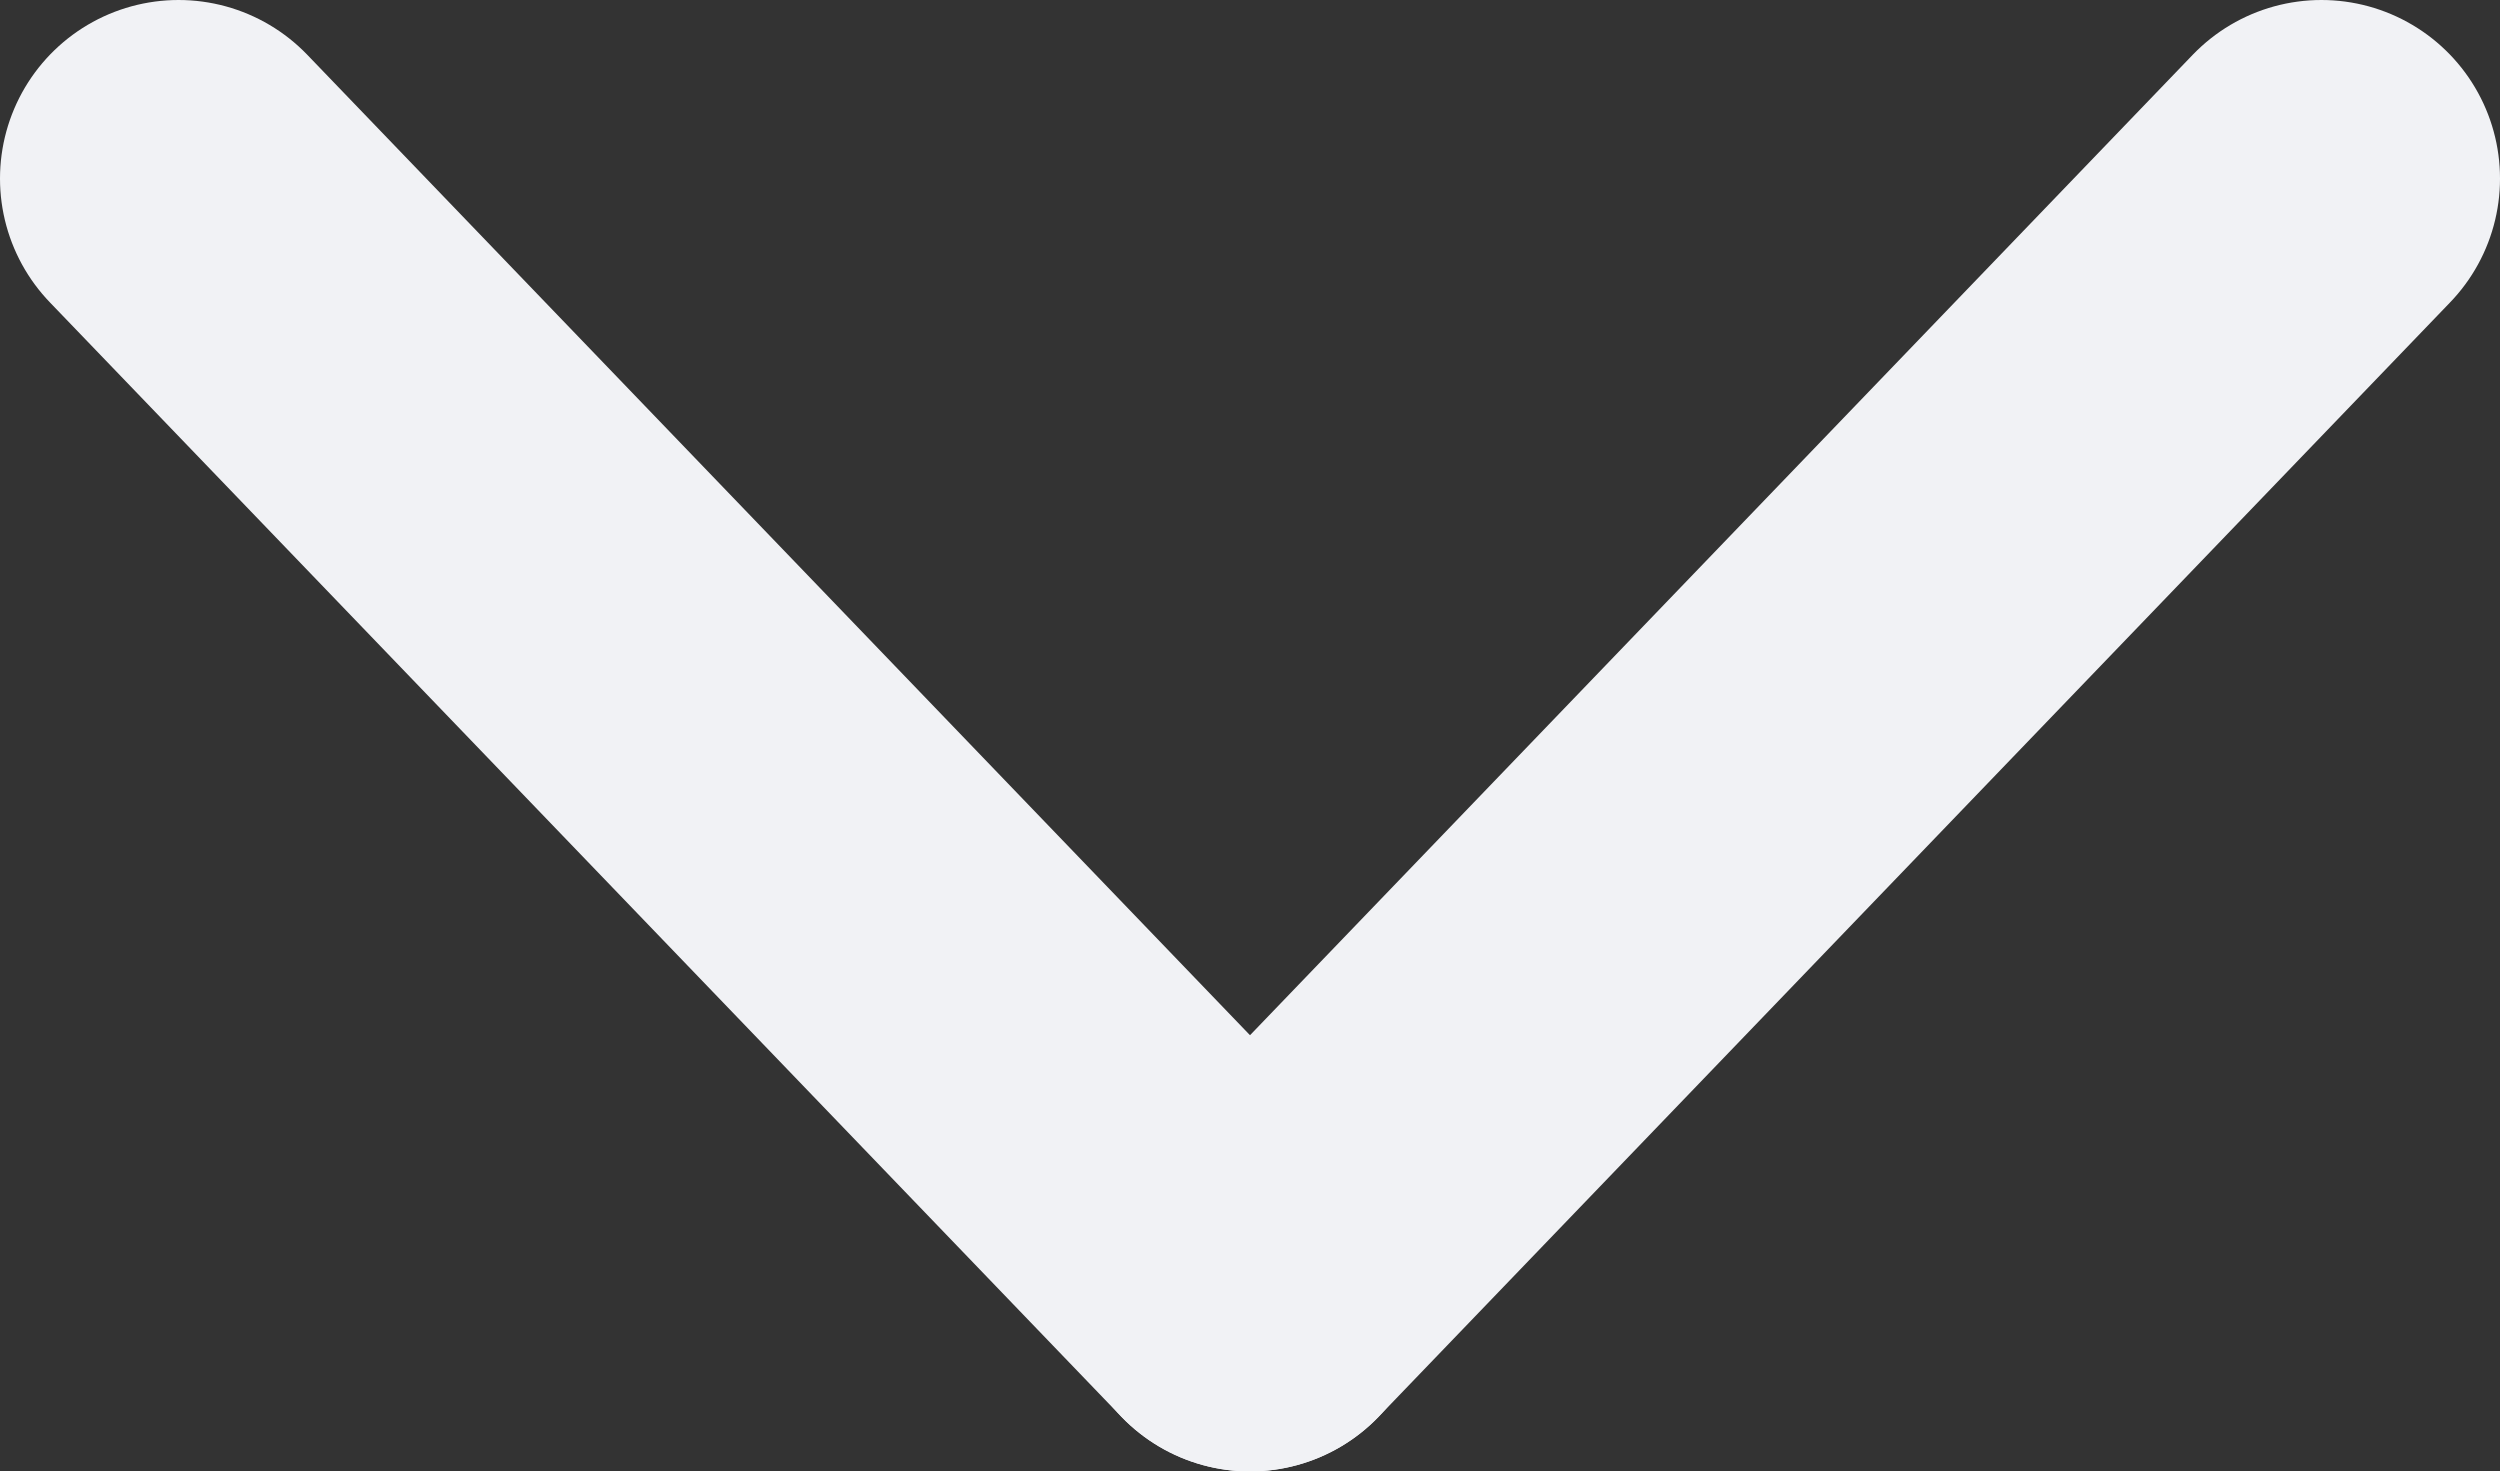
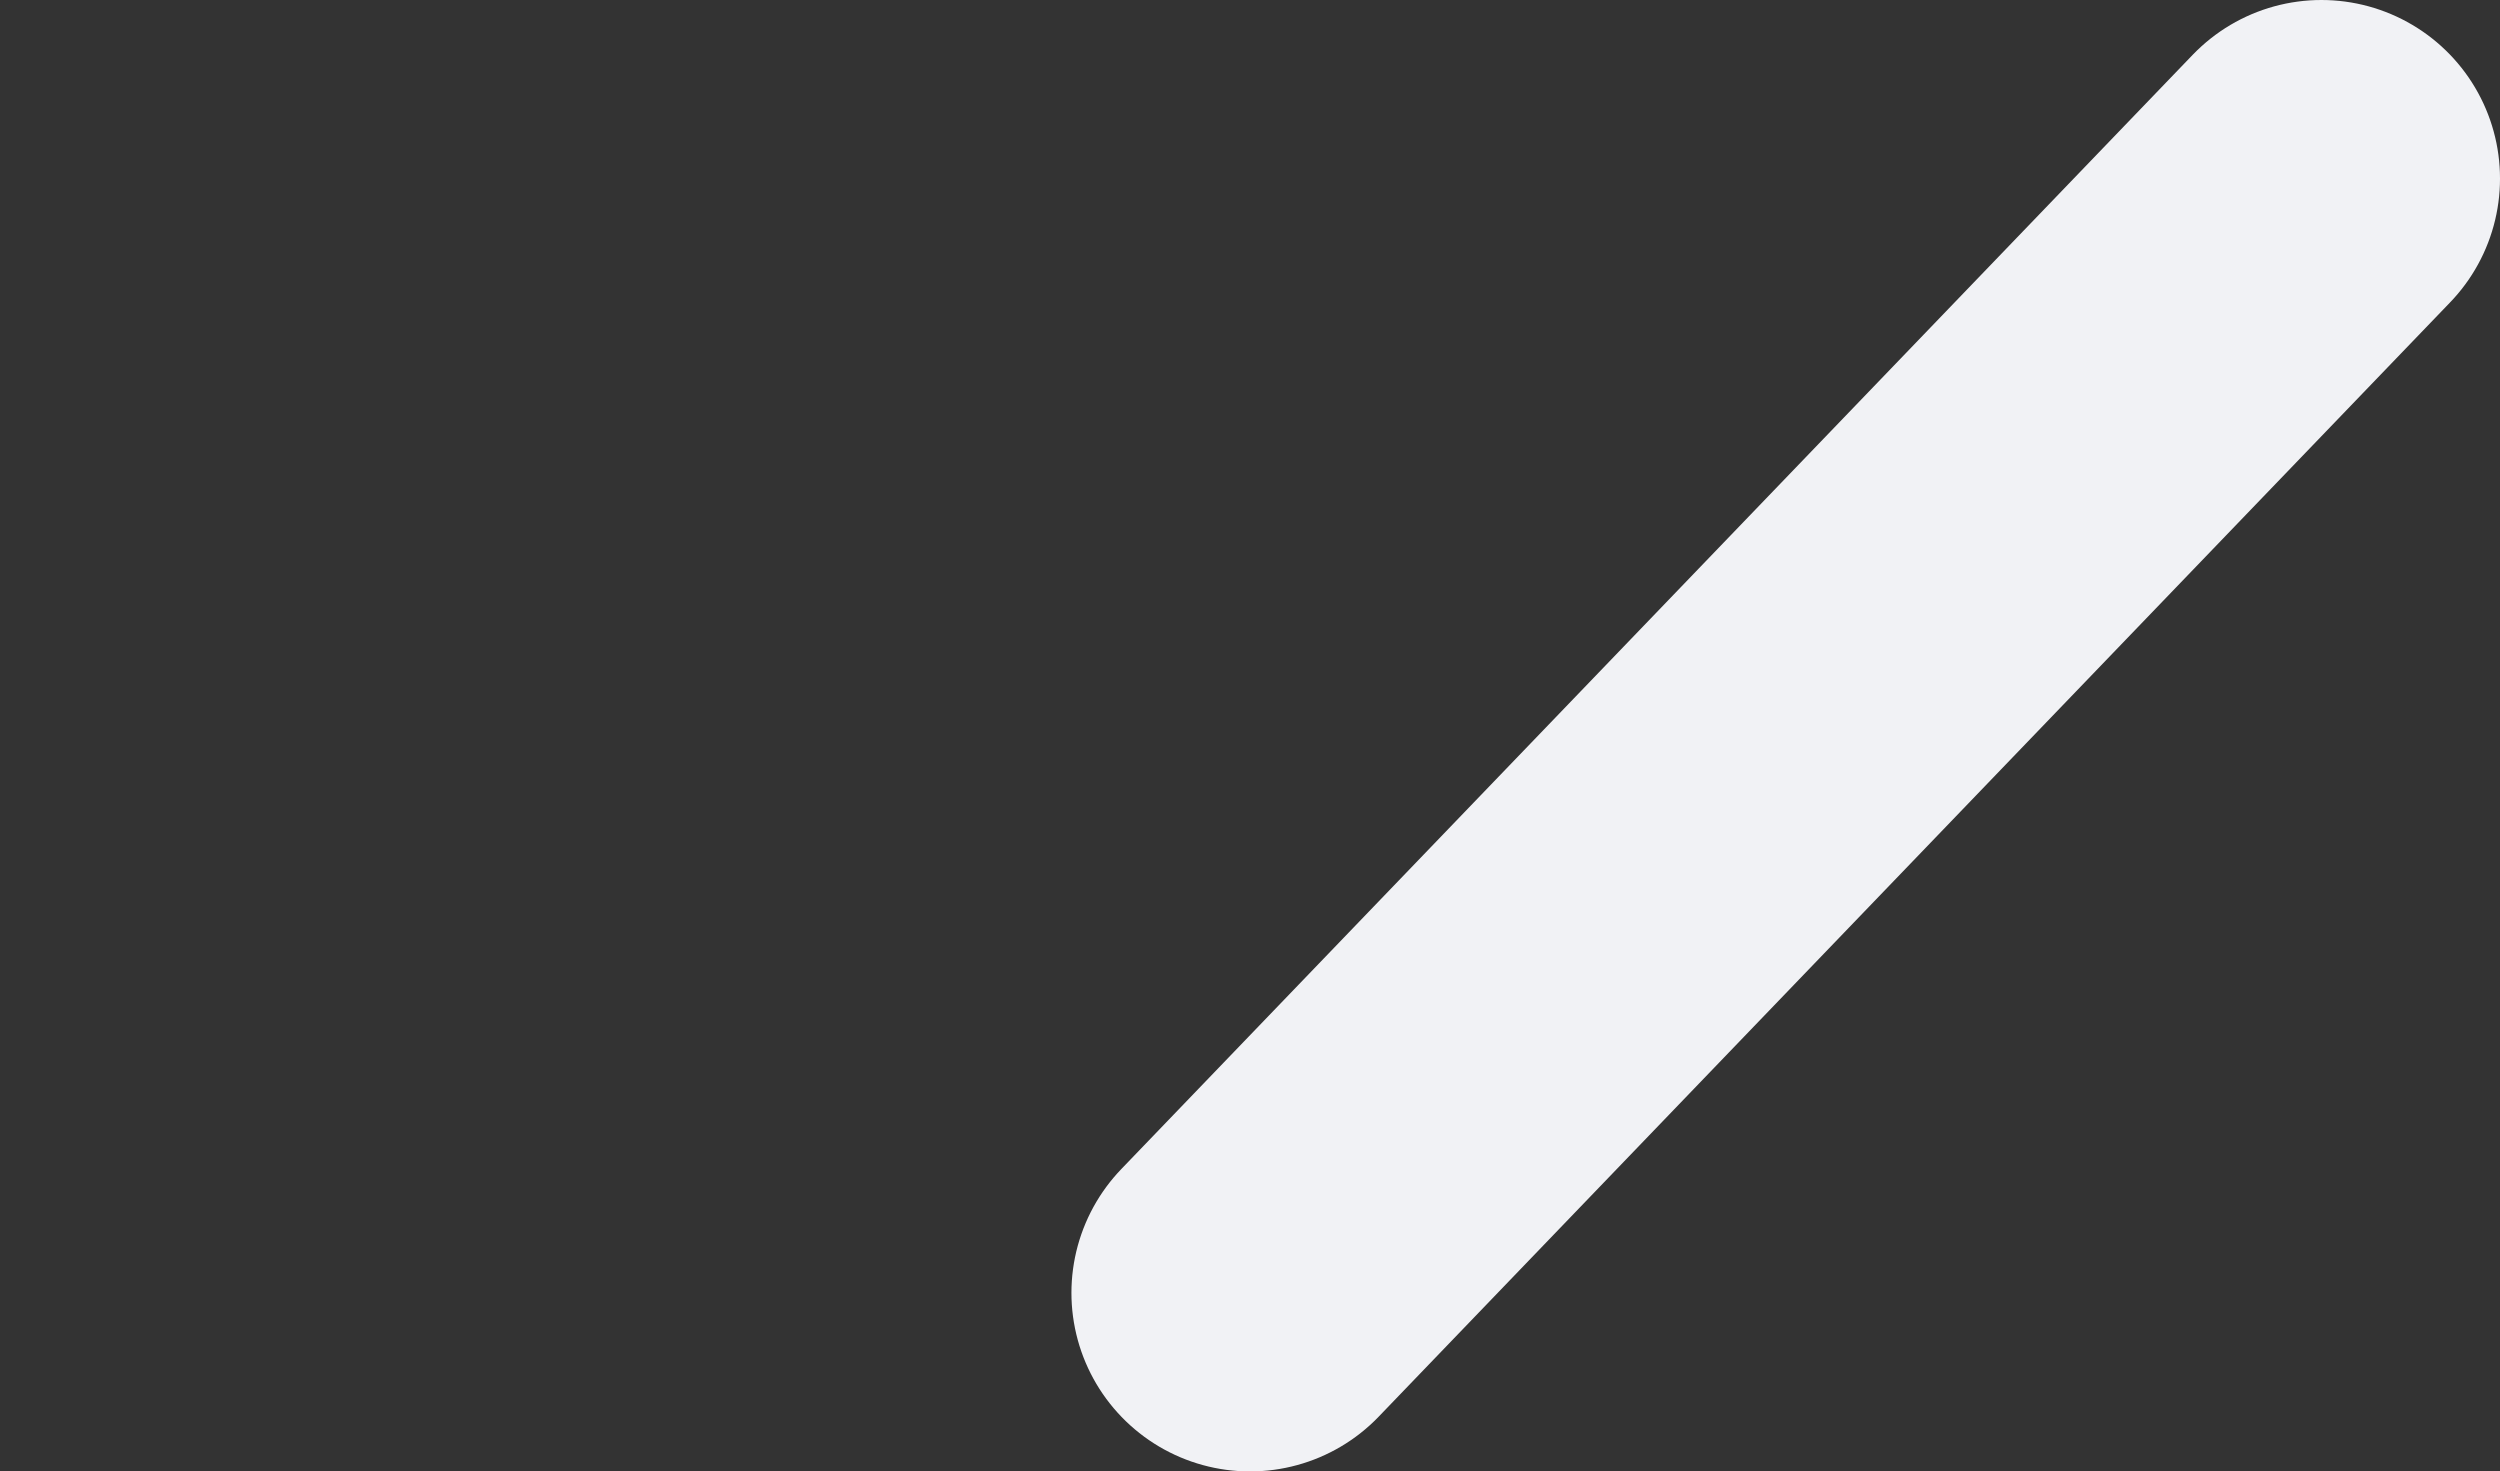
<svg xmlns="http://www.w3.org/2000/svg" viewBox="0 0 14 8.24">
  <rect x="0" y="0" width="14" height="8.24" fill="#333333" stroke="none" />
  <defs>
    <style>.d{fill:none;stroke:#f1f2f5;stroke-linecap:round;stroke-linejoin:round;stroke-width:2px;}</style>
  </defs>
  <g id="a" />
  <g id="b">
    <g id="c">
      <path class="d" d="M13,1L7,7.24" />
-       <path class="d" d="M1,1L7,7.24" />
    </g>
  </g>
</svg>